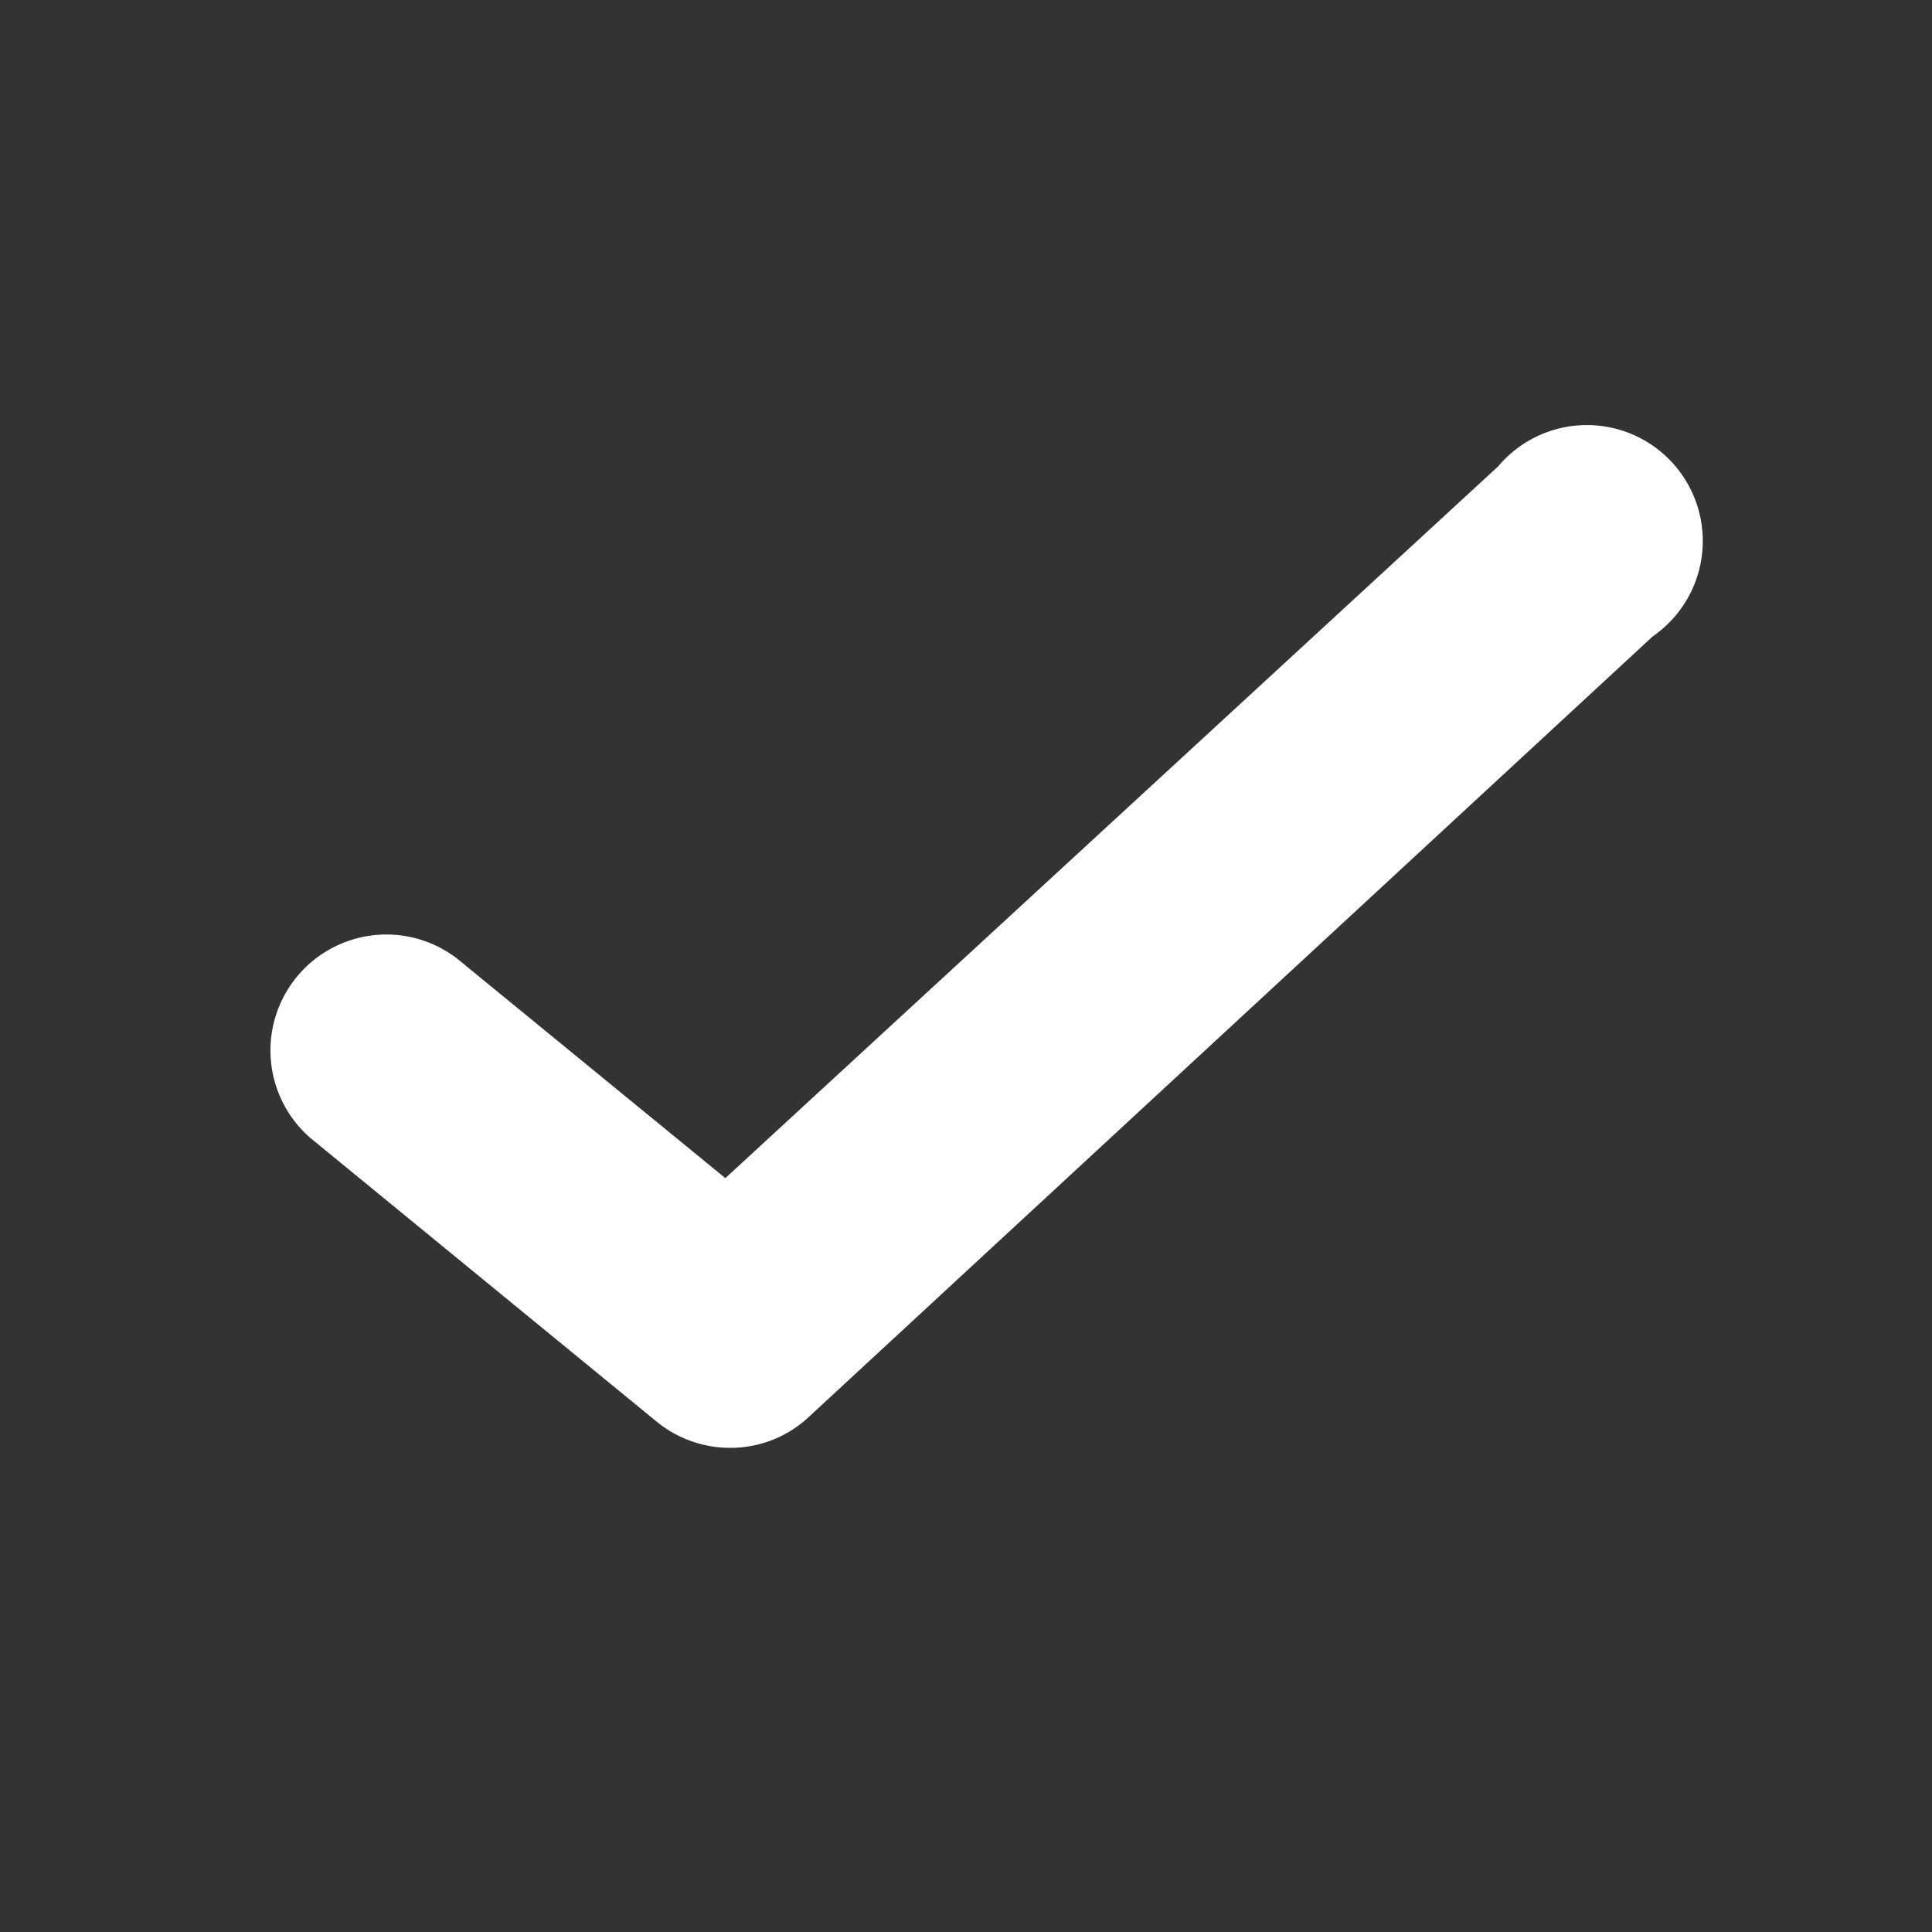
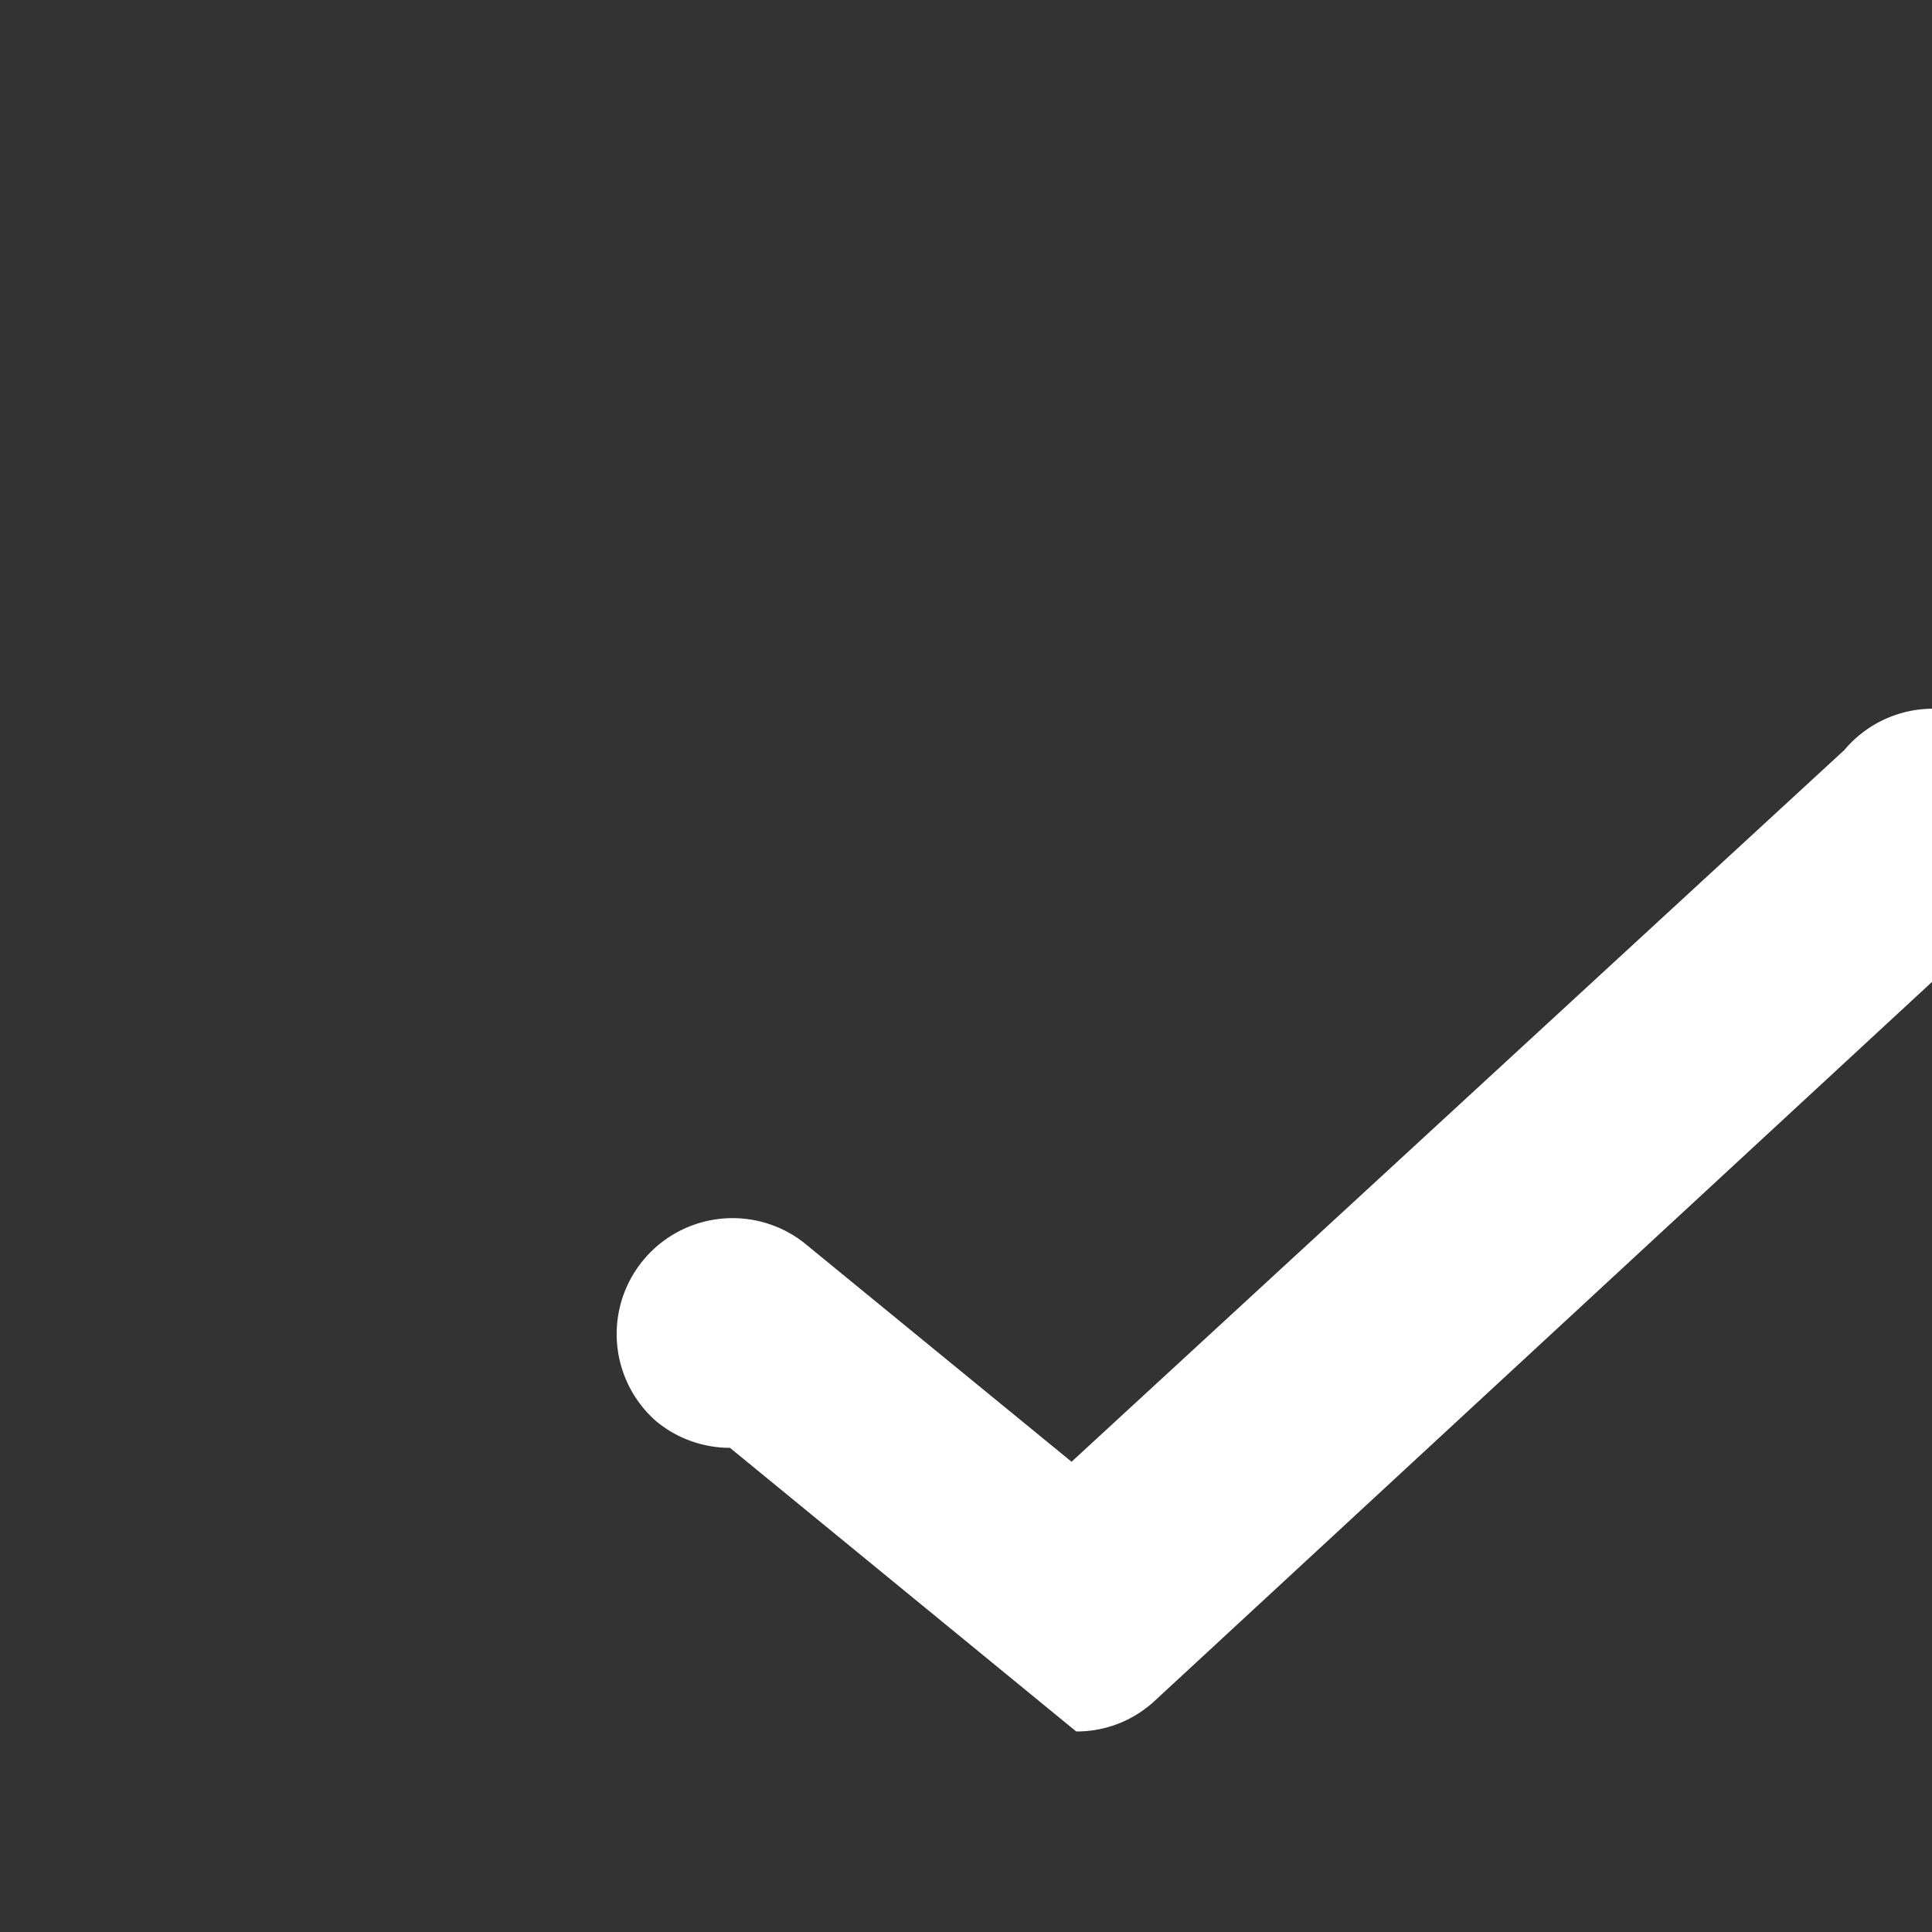
<svg xmlns="http://www.w3.org/2000/svg" fill="none" viewBox="0 0 25 25">
  <rect x="0" y="0" width="25" height="25" fill="#333333" stroke="none" />
-   <path fill="#fff" d="M9.446 18.735a1.5 1.5 0 0 1-.95-.34l-4.48-3.67a1.5 1.5 0 0 1 1.9-2.32l3.47 2.84 10-9.21a1.5 1.5 0 1 1 2 2.2l-10.92 10.1a1.48 1.48 0 0 1-1.02.4Z" />
+   <path fill="#fff" d="M9.446 18.735a1.5 1.5 0 0 1-.95-.34a1.5 1.5 0 0 1 1.9-2.32l3.47 2.84 10-9.21a1.5 1.5 0 1 1 2 2.2l-10.92 10.1a1.48 1.48 0 0 1-1.02.4Z" />
</svg>